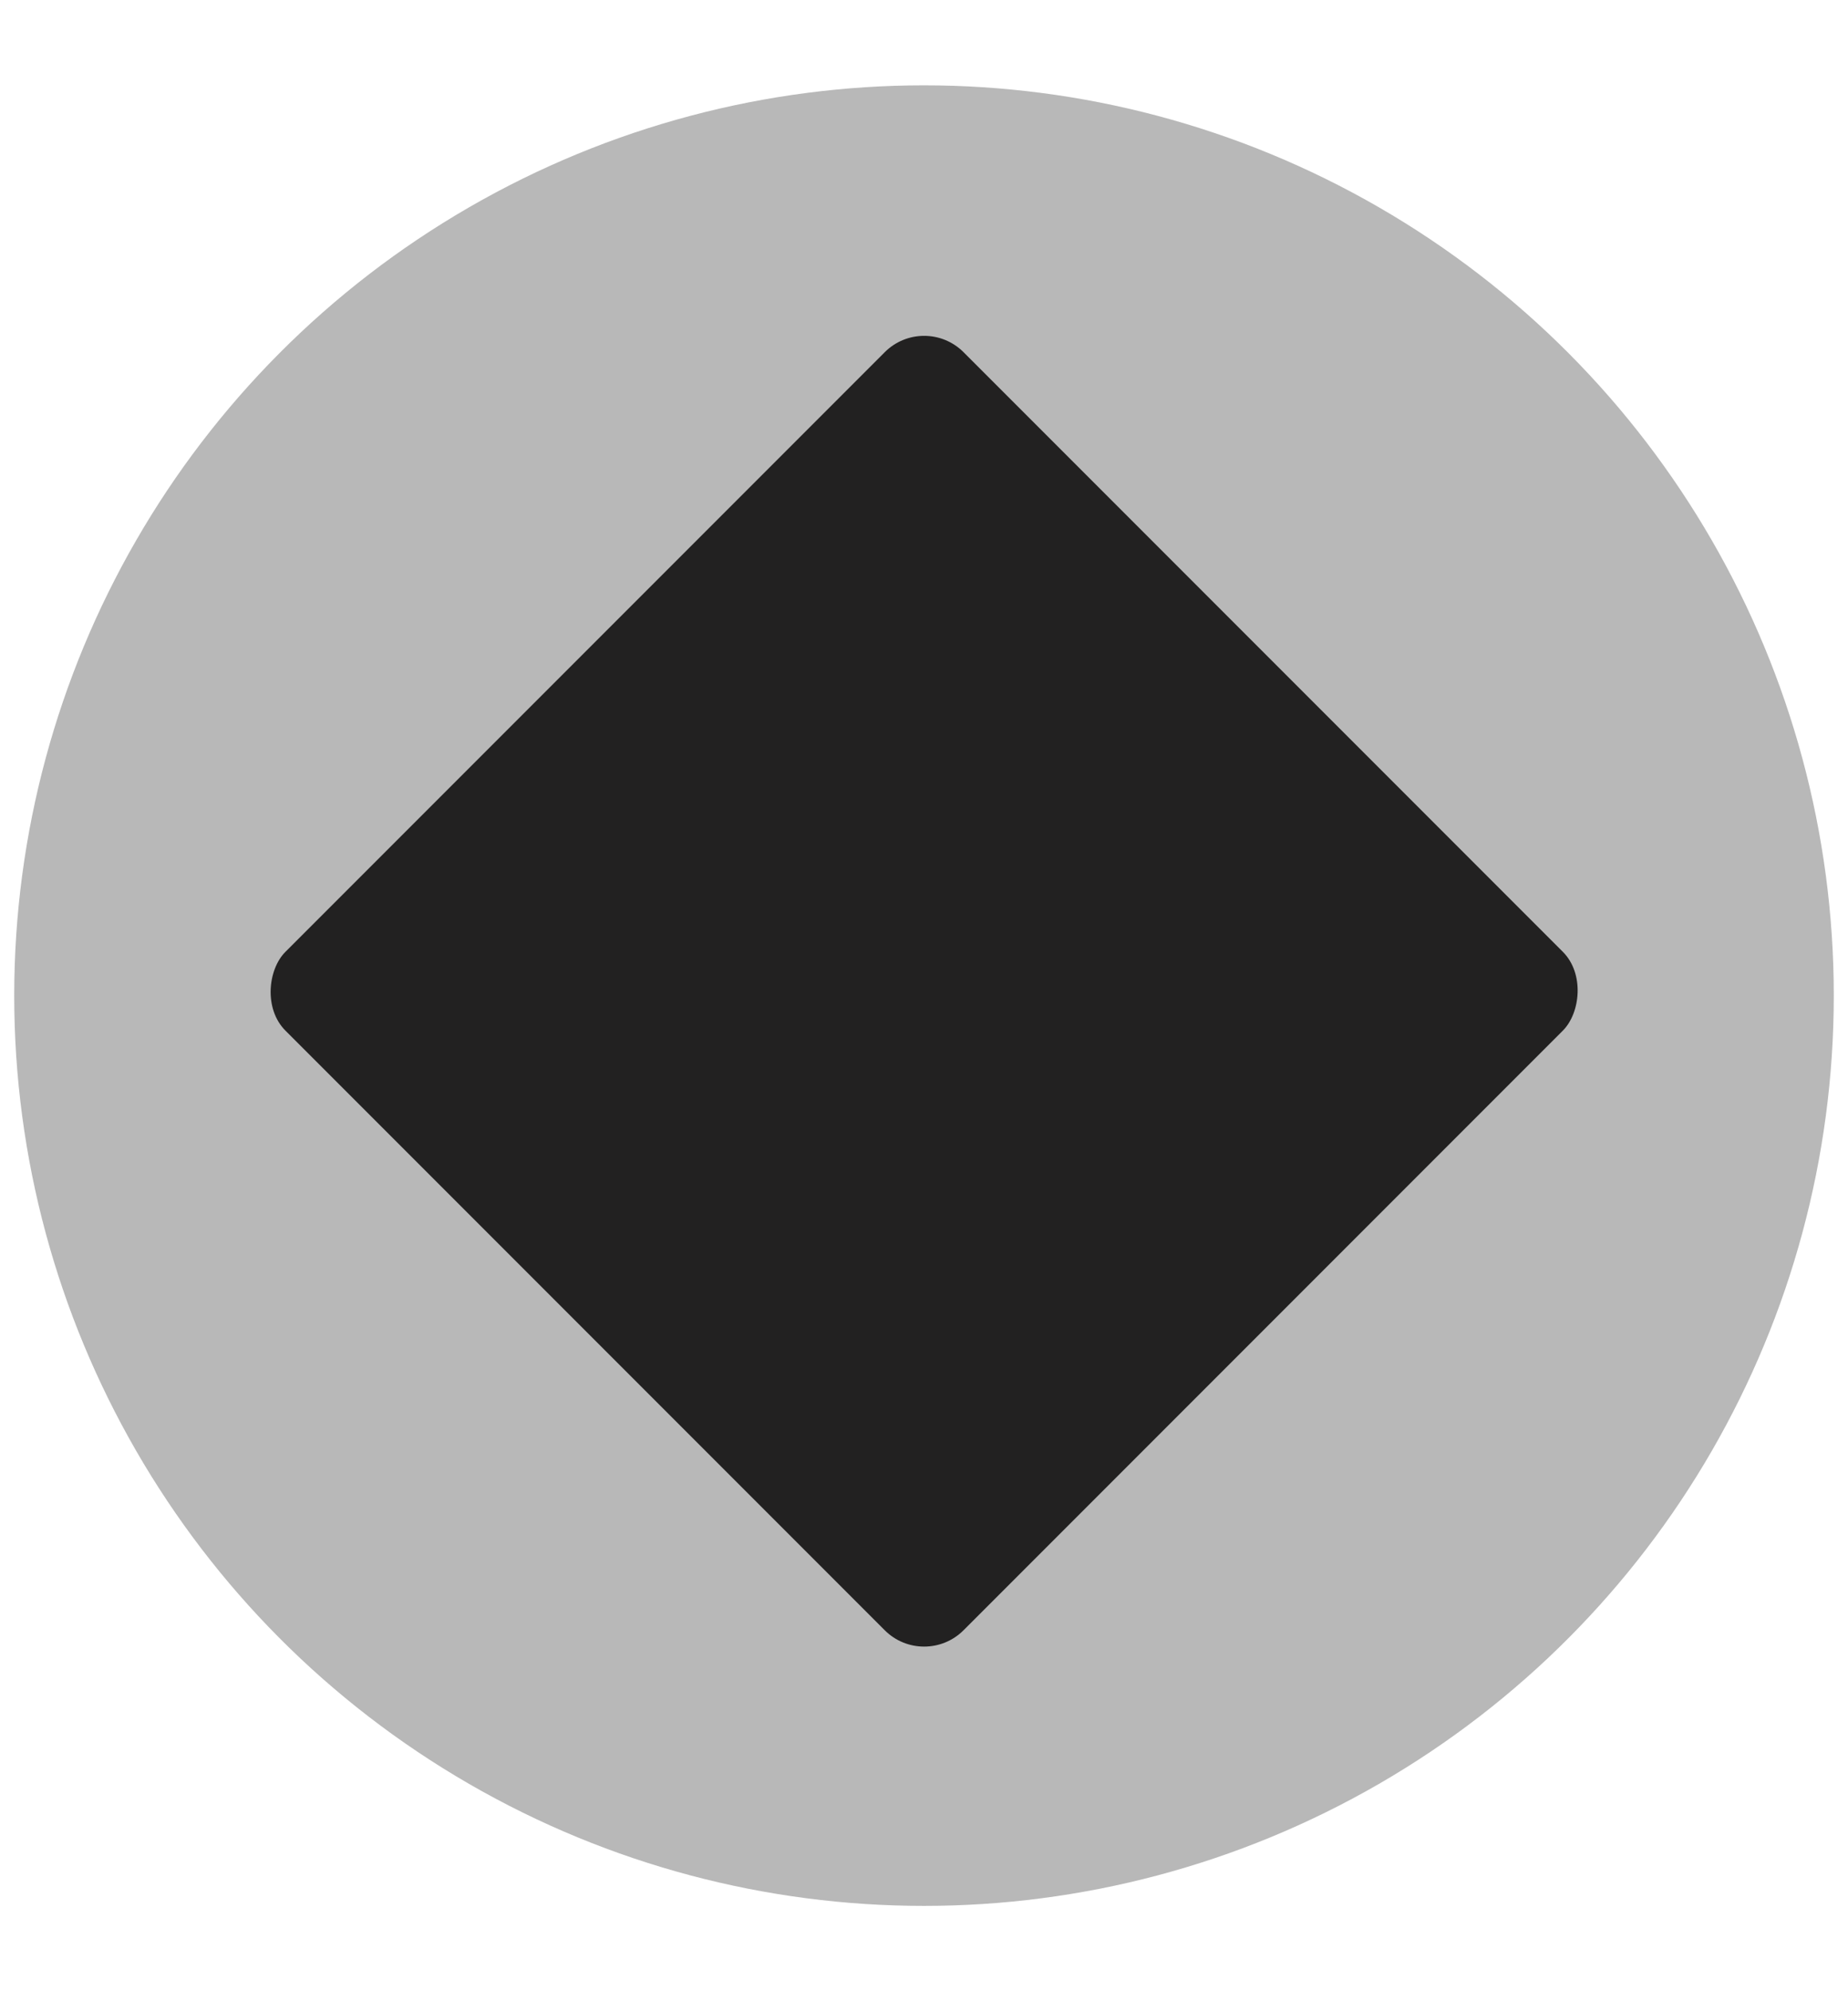
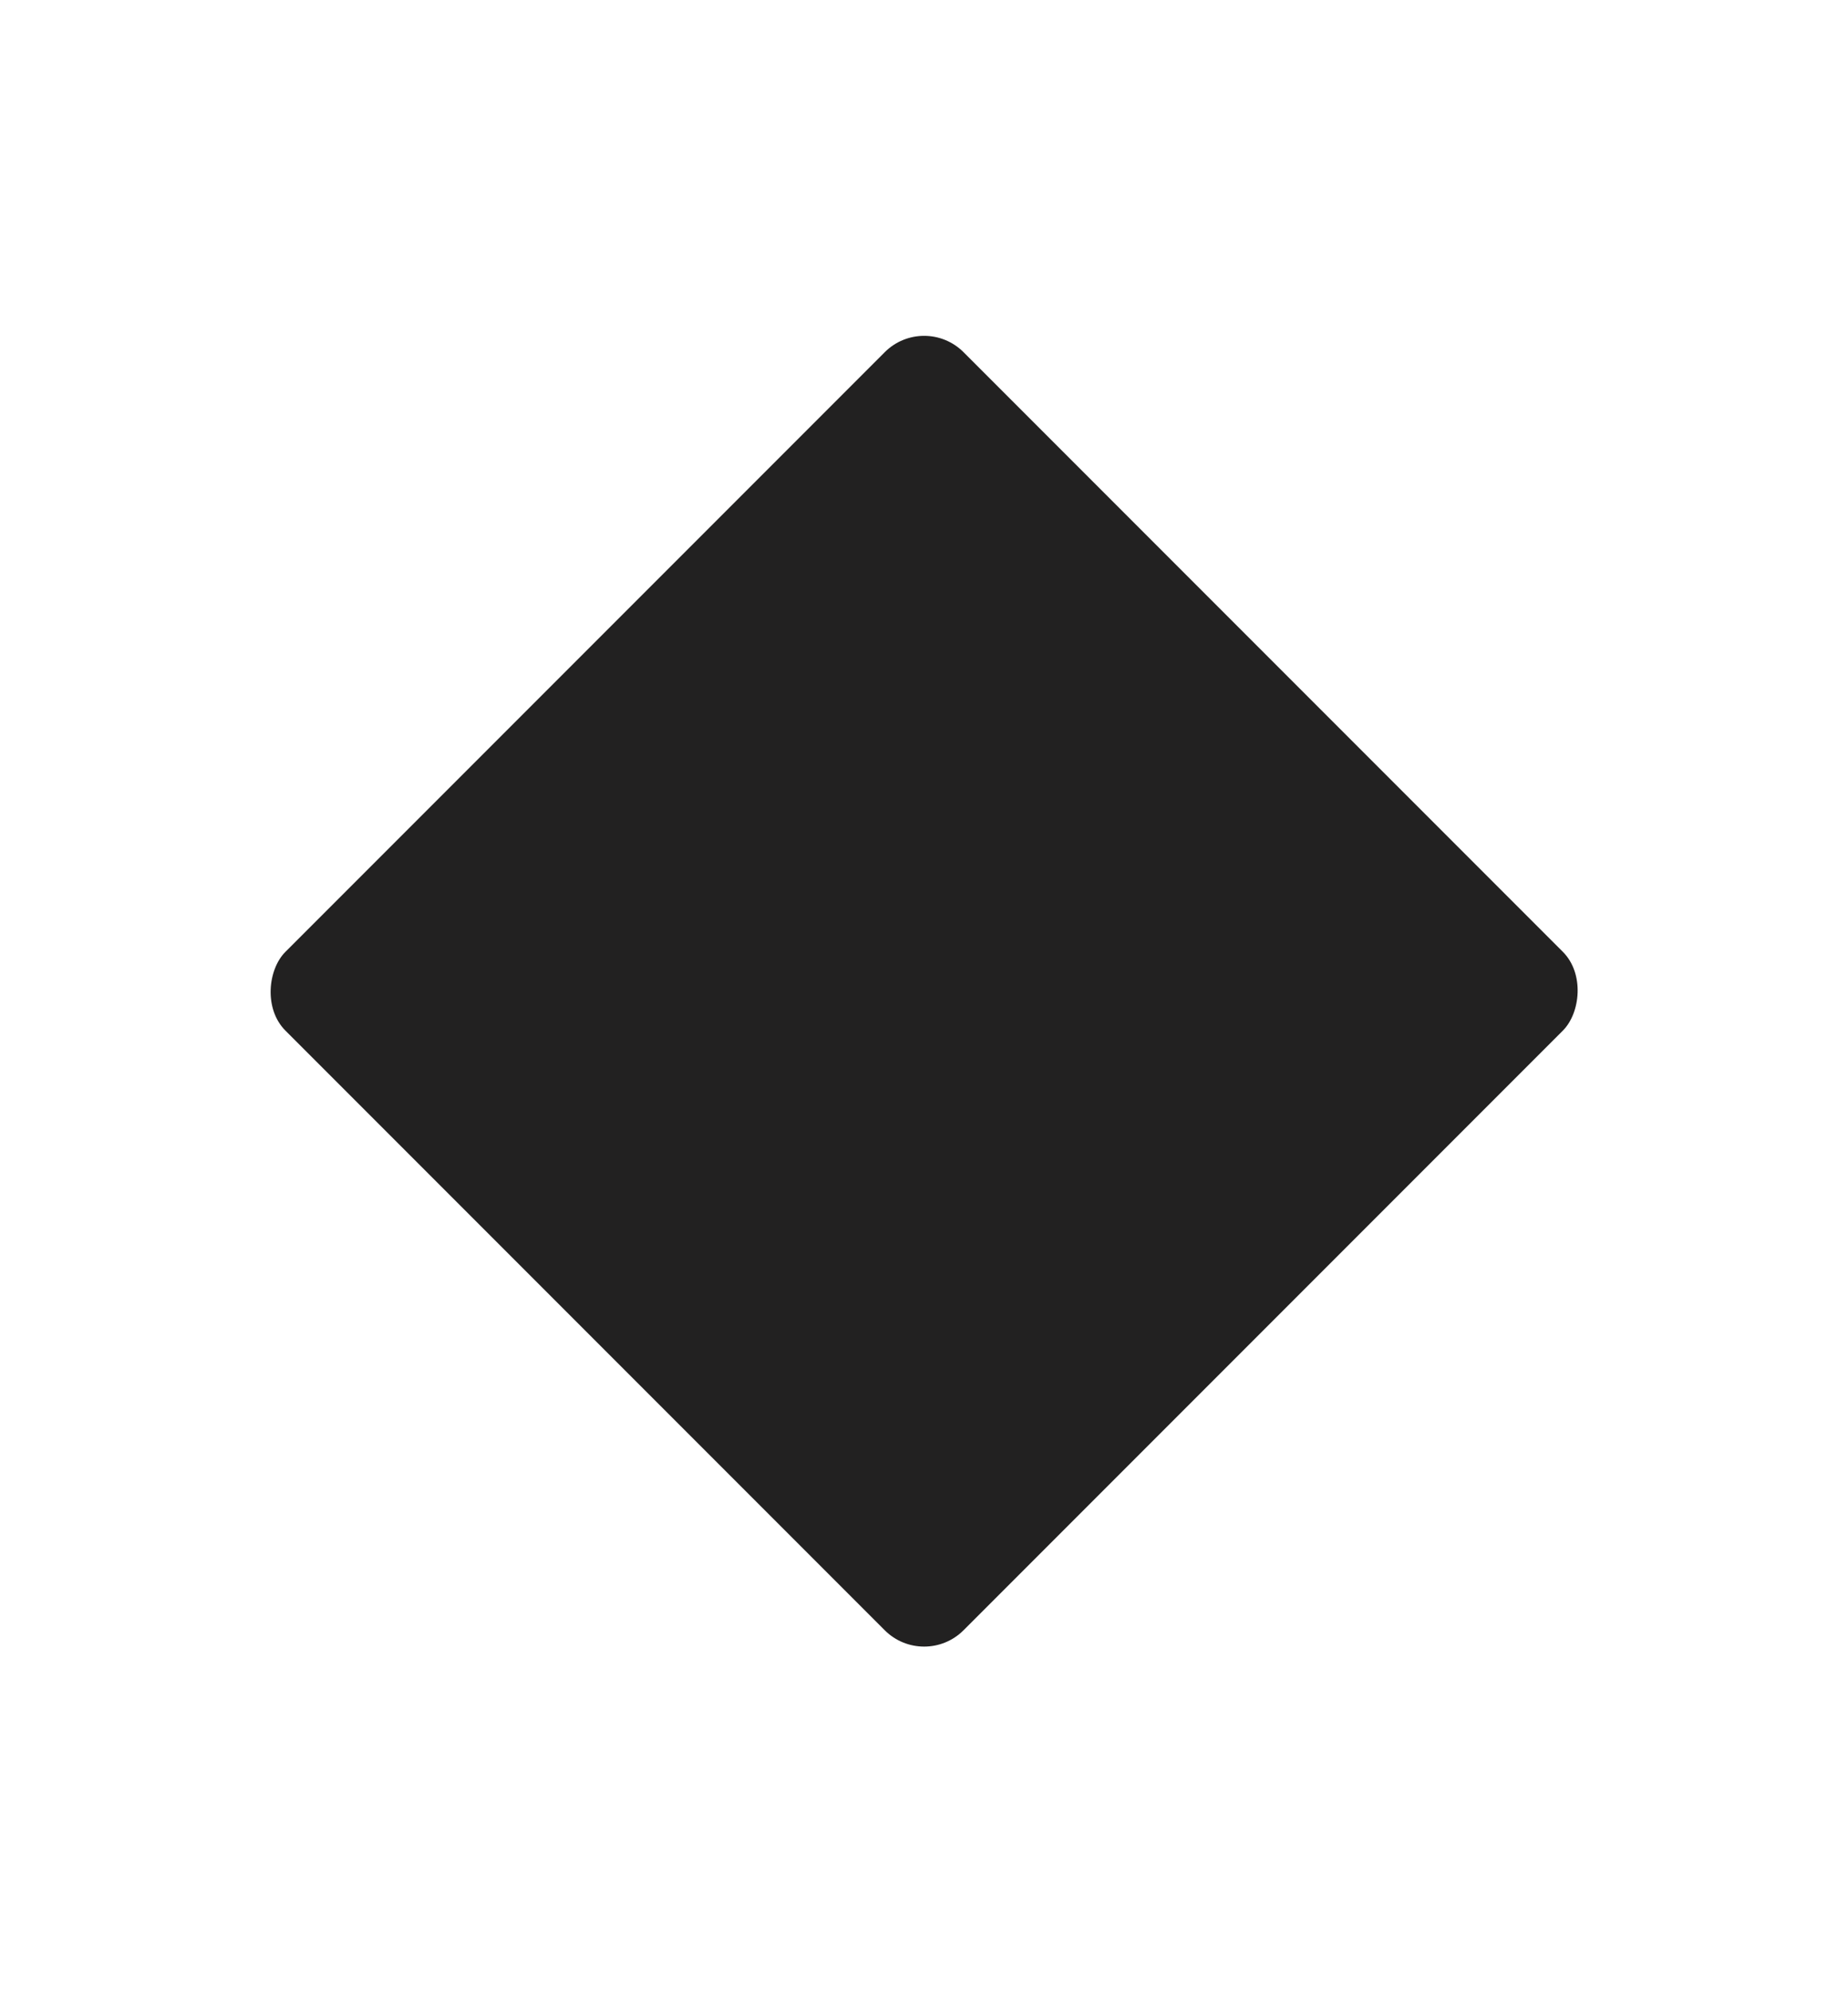
<svg xmlns="http://www.w3.org/2000/svg" width="13" height="14" viewBox="0 0 13 14" fill="none">
-   <circle cx="6.5" cy="7" r="6.4" fill="#222121" fill-opacity="0.32" />
  <rect width="6.747" height="6.747" rx="0.392" transform="matrix(0.707 0.707 -0.707 0.707 6.501 2.199)" fill="#222121" />
</svg>